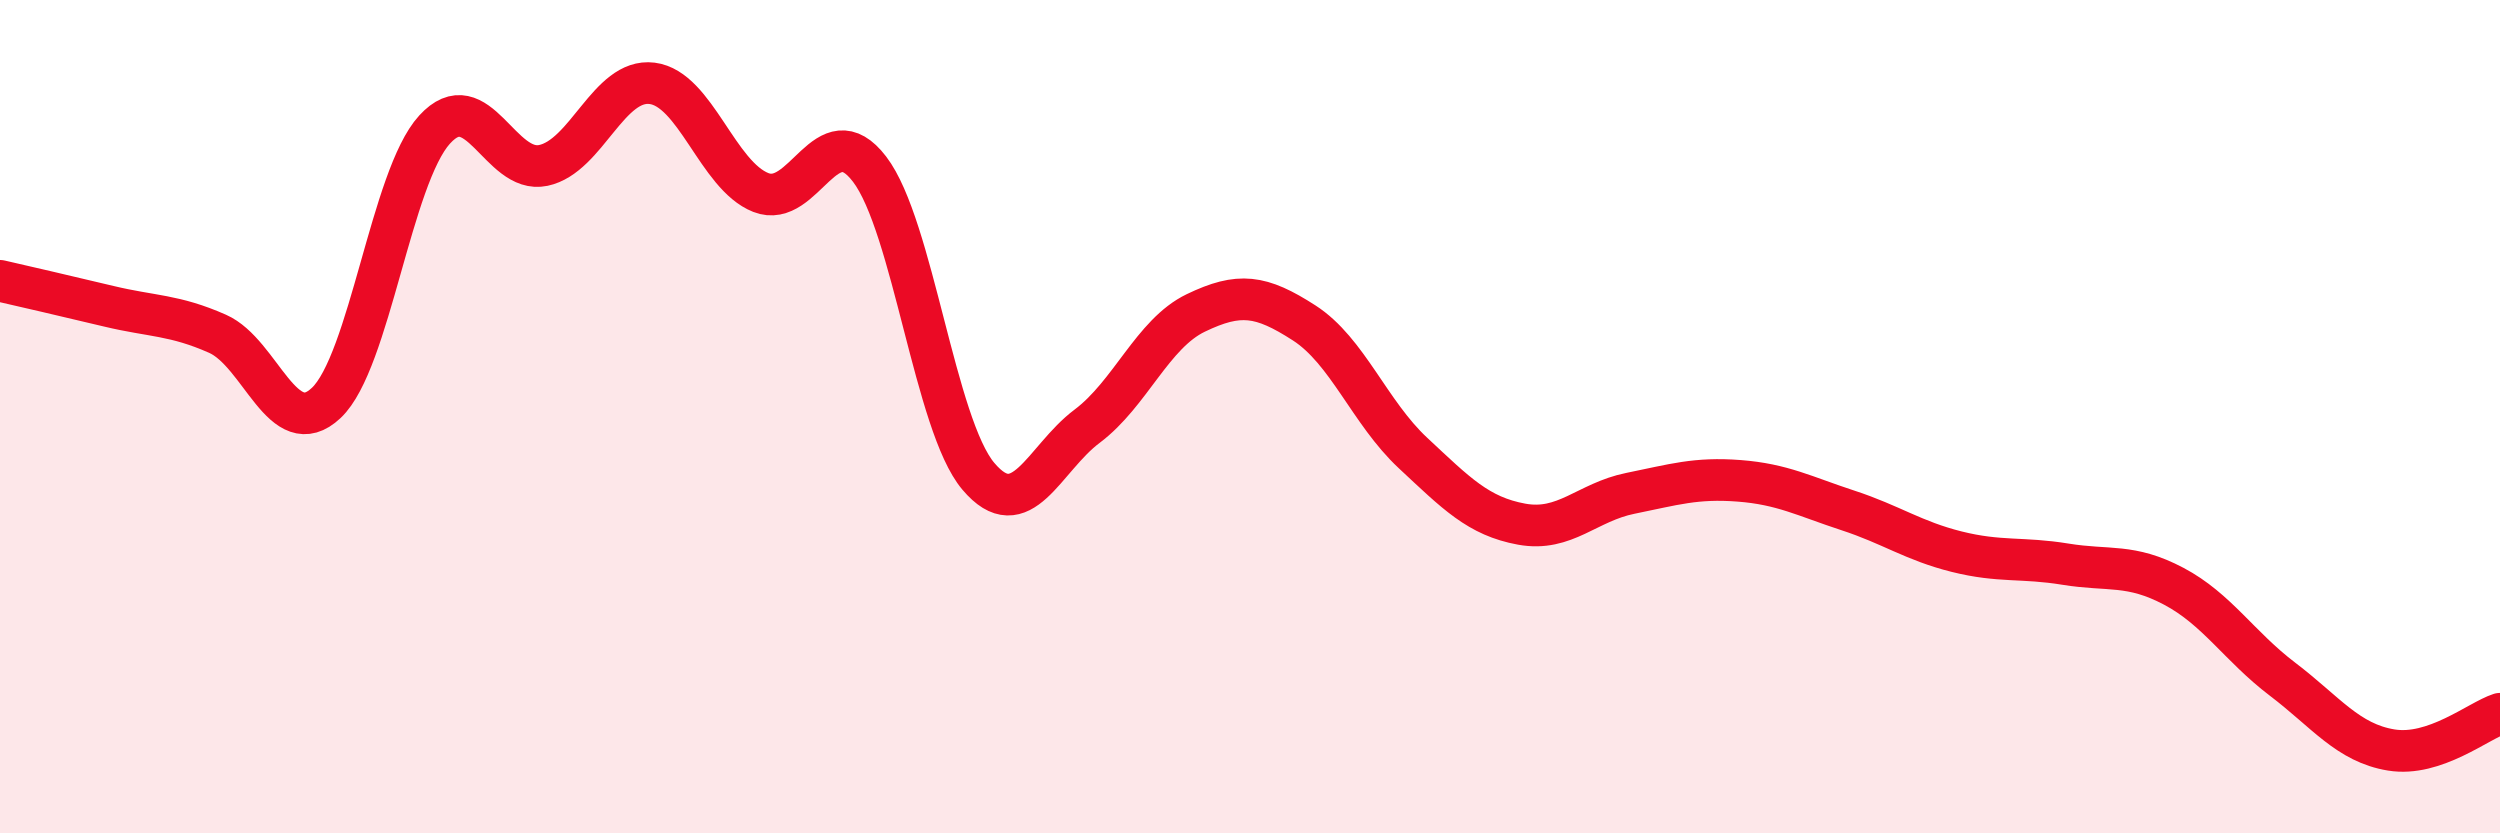
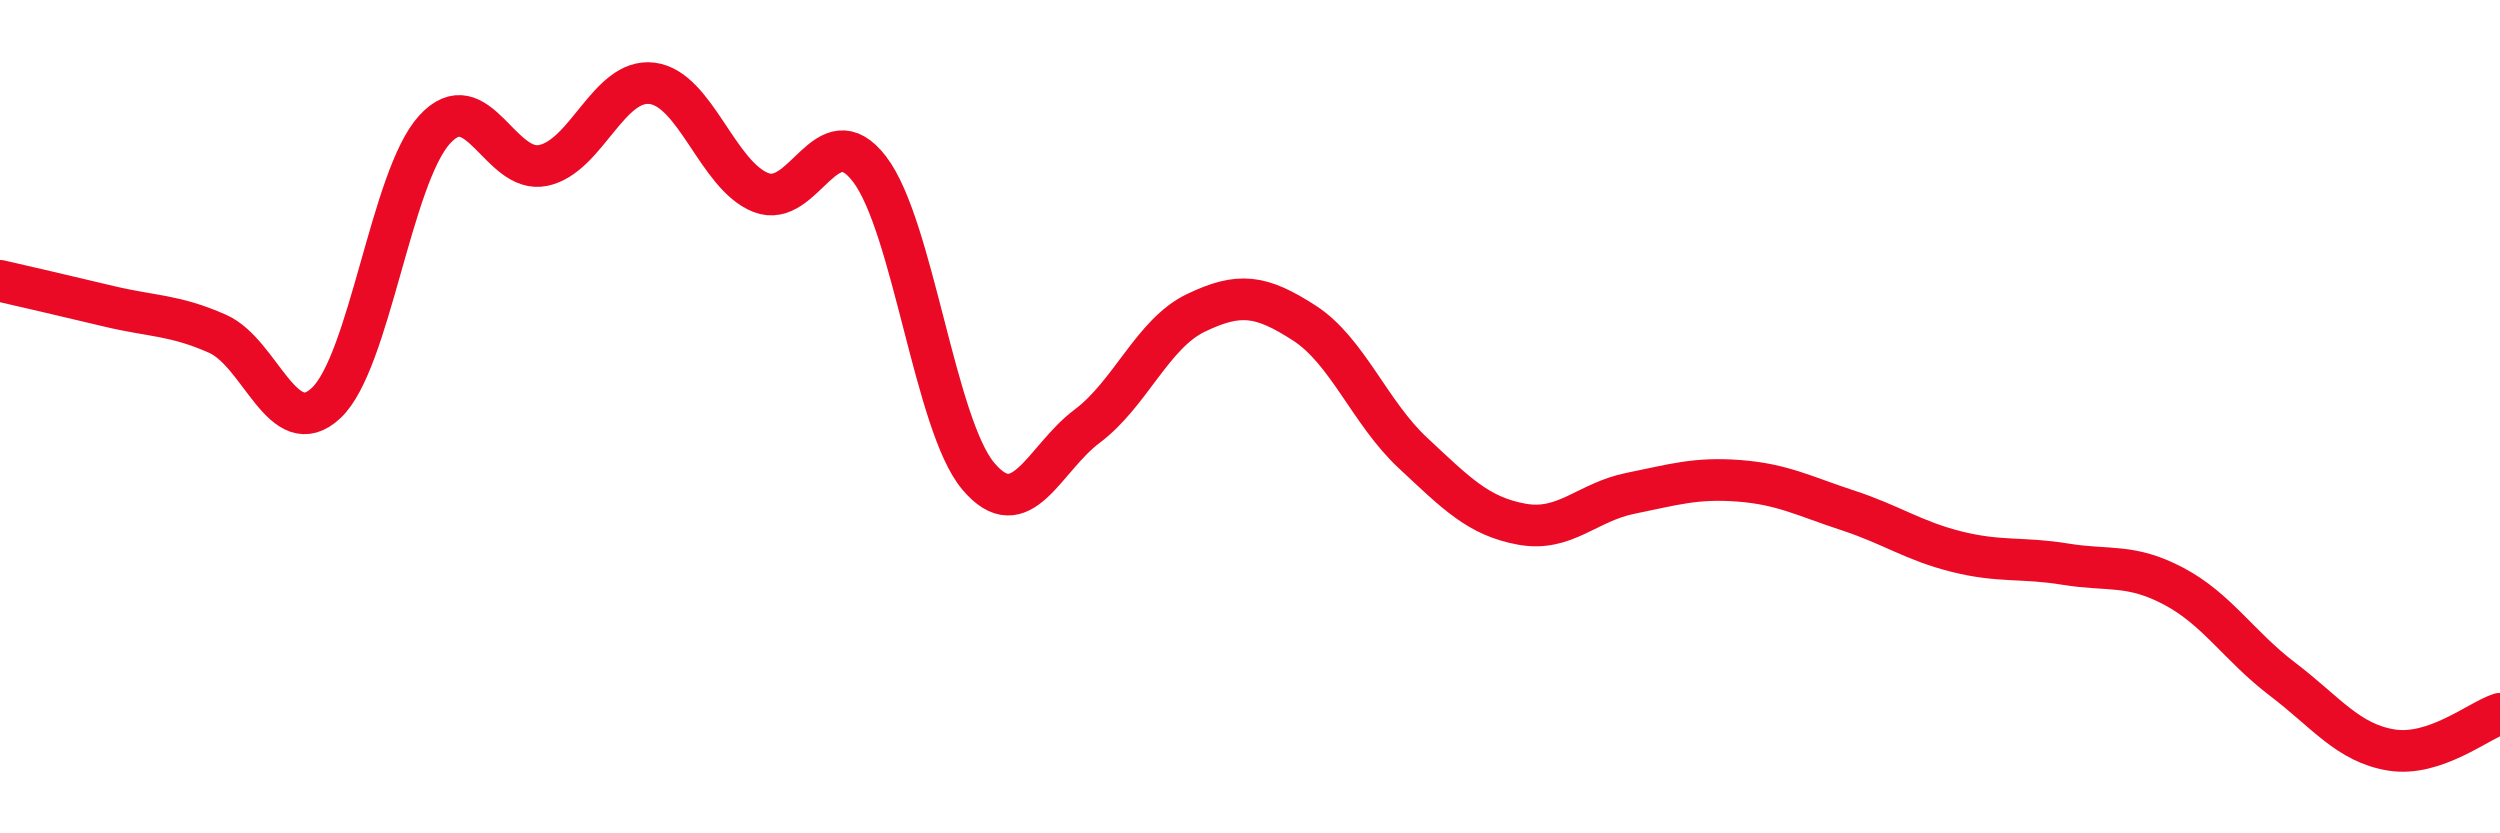
<svg xmlns="http://www.w3.org/2000/svg" width="60" height="20" viewBox="0 0 60 20">
-   <path d="M 0,6.74 C 0.52,6.86 1.57,7.1 2.61,7.35 C 3.65,7.6 4.18,7.55 5.22,8.01 C 6.26,8.47 6.79,10.65 7.83,9.67 C 8.87,8.69 9.39,4.25 10.43,3.11 C 11.47,1.97 12,4.19 13.04,3.97 C 14.08,3.75 14.61,1.87 15.65,2 C 16.69,2.13 17.22,4.21 18.26,4.62 C 19.3,5.03 19.83,2.7 20.87,4.06 C 21.91,5.42 22.44,10.2 23.48,11.43 C 24.52,12.66 25.05,11.01 26.09,10.23 C 27.13,9.45 27.66,8.01 28.7,7.51 C 29.74,7.01 30.26,7.08 31.3,7.75 C 32.34,8.42 32.87,9.9 33.91,10.87 C 34.95,11.84 35.48,12.39 36.52,12.58 C 37.56,12.77 38.09,12.05 39.13,11.84 C 40.17,11.63 40.7,11.46 41.74,11.54 C 42.78,11.62 43.31,11.91 44.35,12.25 C 45.39,12.59 45.92,12.98 46.96,13.24 C 48,13.5 48.53,13.37 49.57,13.54 C 50.61,13.71 51.13,13.52 52.17,14.07 C 53.21,14.62 53.74,15.51 54.78,16.3 C 55.82,17.09 56.35,17.83 57.39,18 C 58.43,18.17 59.48,17.3 60,17.13L60 20L0 20Z" fill="#EB0A25" opacity="0.1" stroke-linecap="round" stroke-linejoin="round" />
  <path d="M 0,6.74 C 0.52,6.86 1.57,7.1 2.61,7.35 C 3.65,7.6 4.18,7.55 5.22,8.01 C 6.26,8.47 6.79,10.65 7.83,9.67 C 8.87,8.69 9.39,4.25 10.43,3.11 C 11.47,1.97 12,4.19 13.04,3.97 C 14.08,3.75 14.61,1.87 15.65,2 C 16.69,2.13 17.22,4.21 18.26,4.62 C 19.3,5.03 19.83,2.7 20.87,4.06 C 21.91,5.42 22.44,10.2 23.48,11.43 C 24.52,12.66 25.05,11.01 26.09,10.23 C 27.13,9.45 27.66,8.01 28.7,7.51 C 29.74,7.01 30.26,7.08 31.3,7.75 C 32.34,8.42 32.87,9.9 33.91,10.87 C 34.95,11.84 35.48,12.39 36.52,12.58 C 37.56,12.77 38.09,12.05 39.13,11.84 C 40.17,11.63 40.7,11.46 41.74,11.54 C 42.78,11.62 43.31,11.91 44.35,12.25 C 45.39,12.59 45.92,12.98 46.96,13.24 C 48,13.5 48.53,13.37 49.57,13.54 C 50.61,13.71 51.13,13.52 52.17,14.07 C 53.21,14.62 53.74,15.51 54.78,16.3 C 55.82,17.09 56.35,17.83 57.39,18 C 58.43,18.17 59.48,17.3 60,17.13" stroke="#EB0A25" stroke-width="1" fill="none" stroke-linecap="round" stroke-linejoin="round" />
</svg>